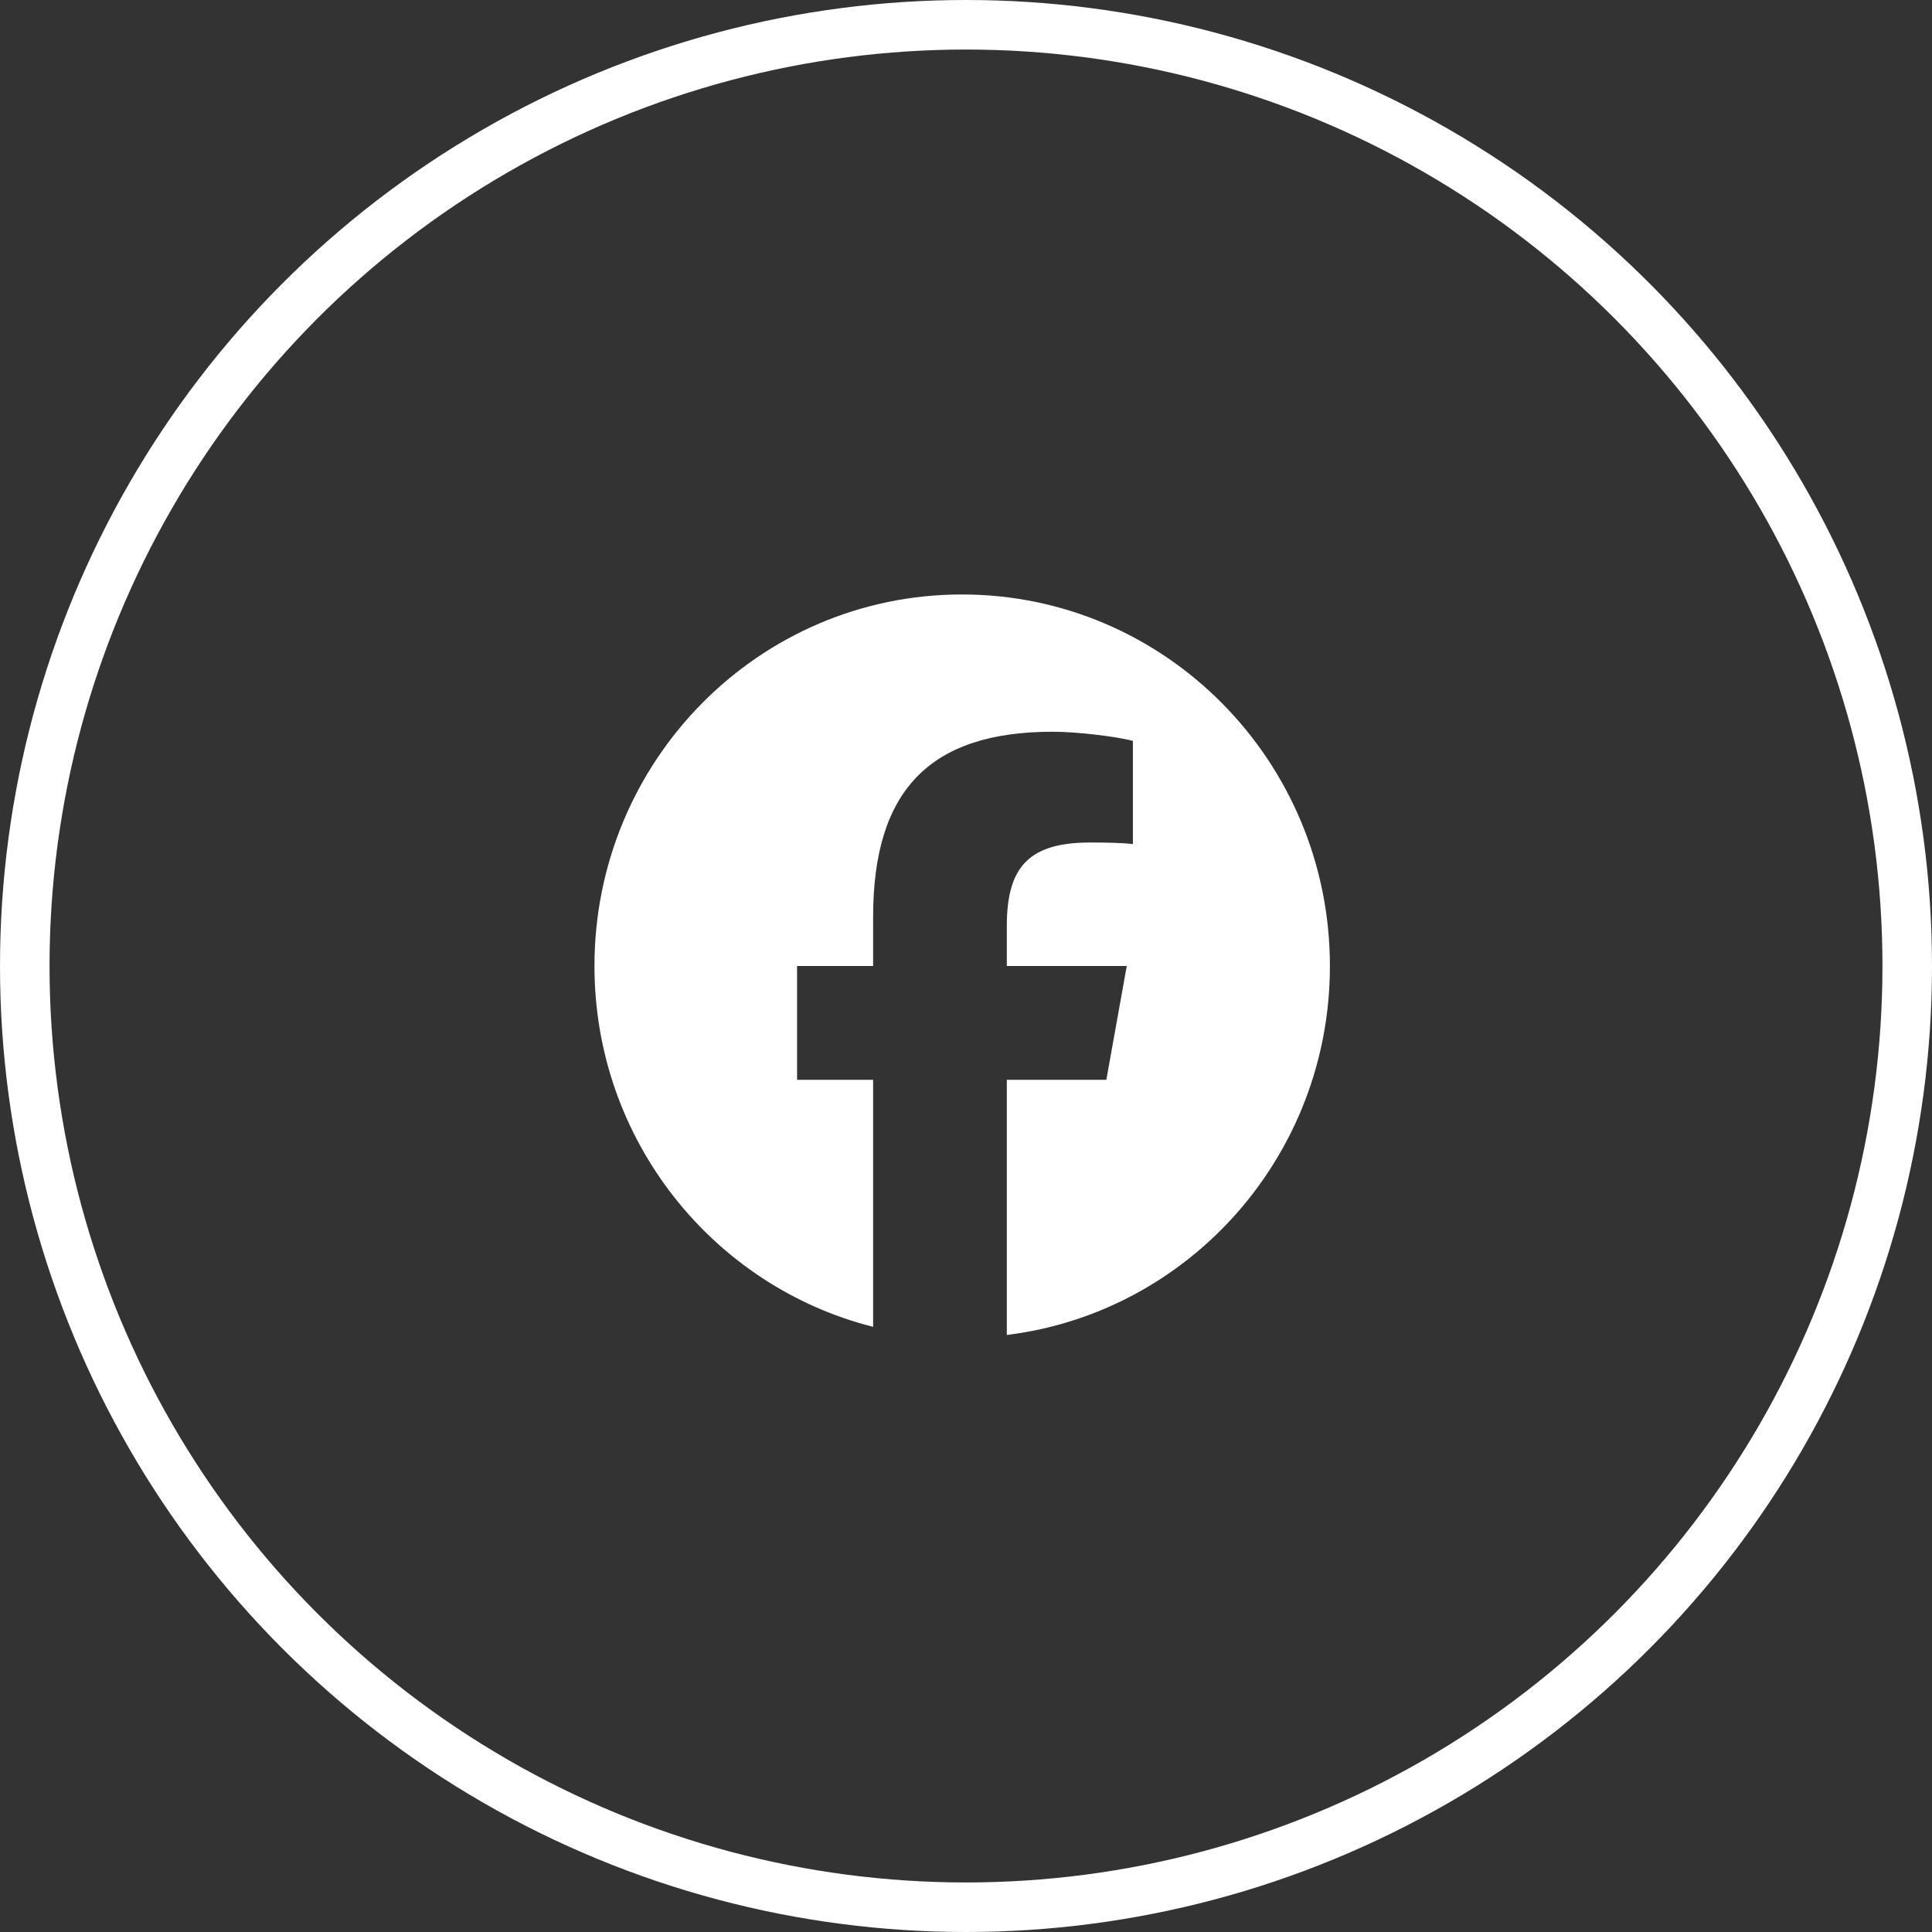
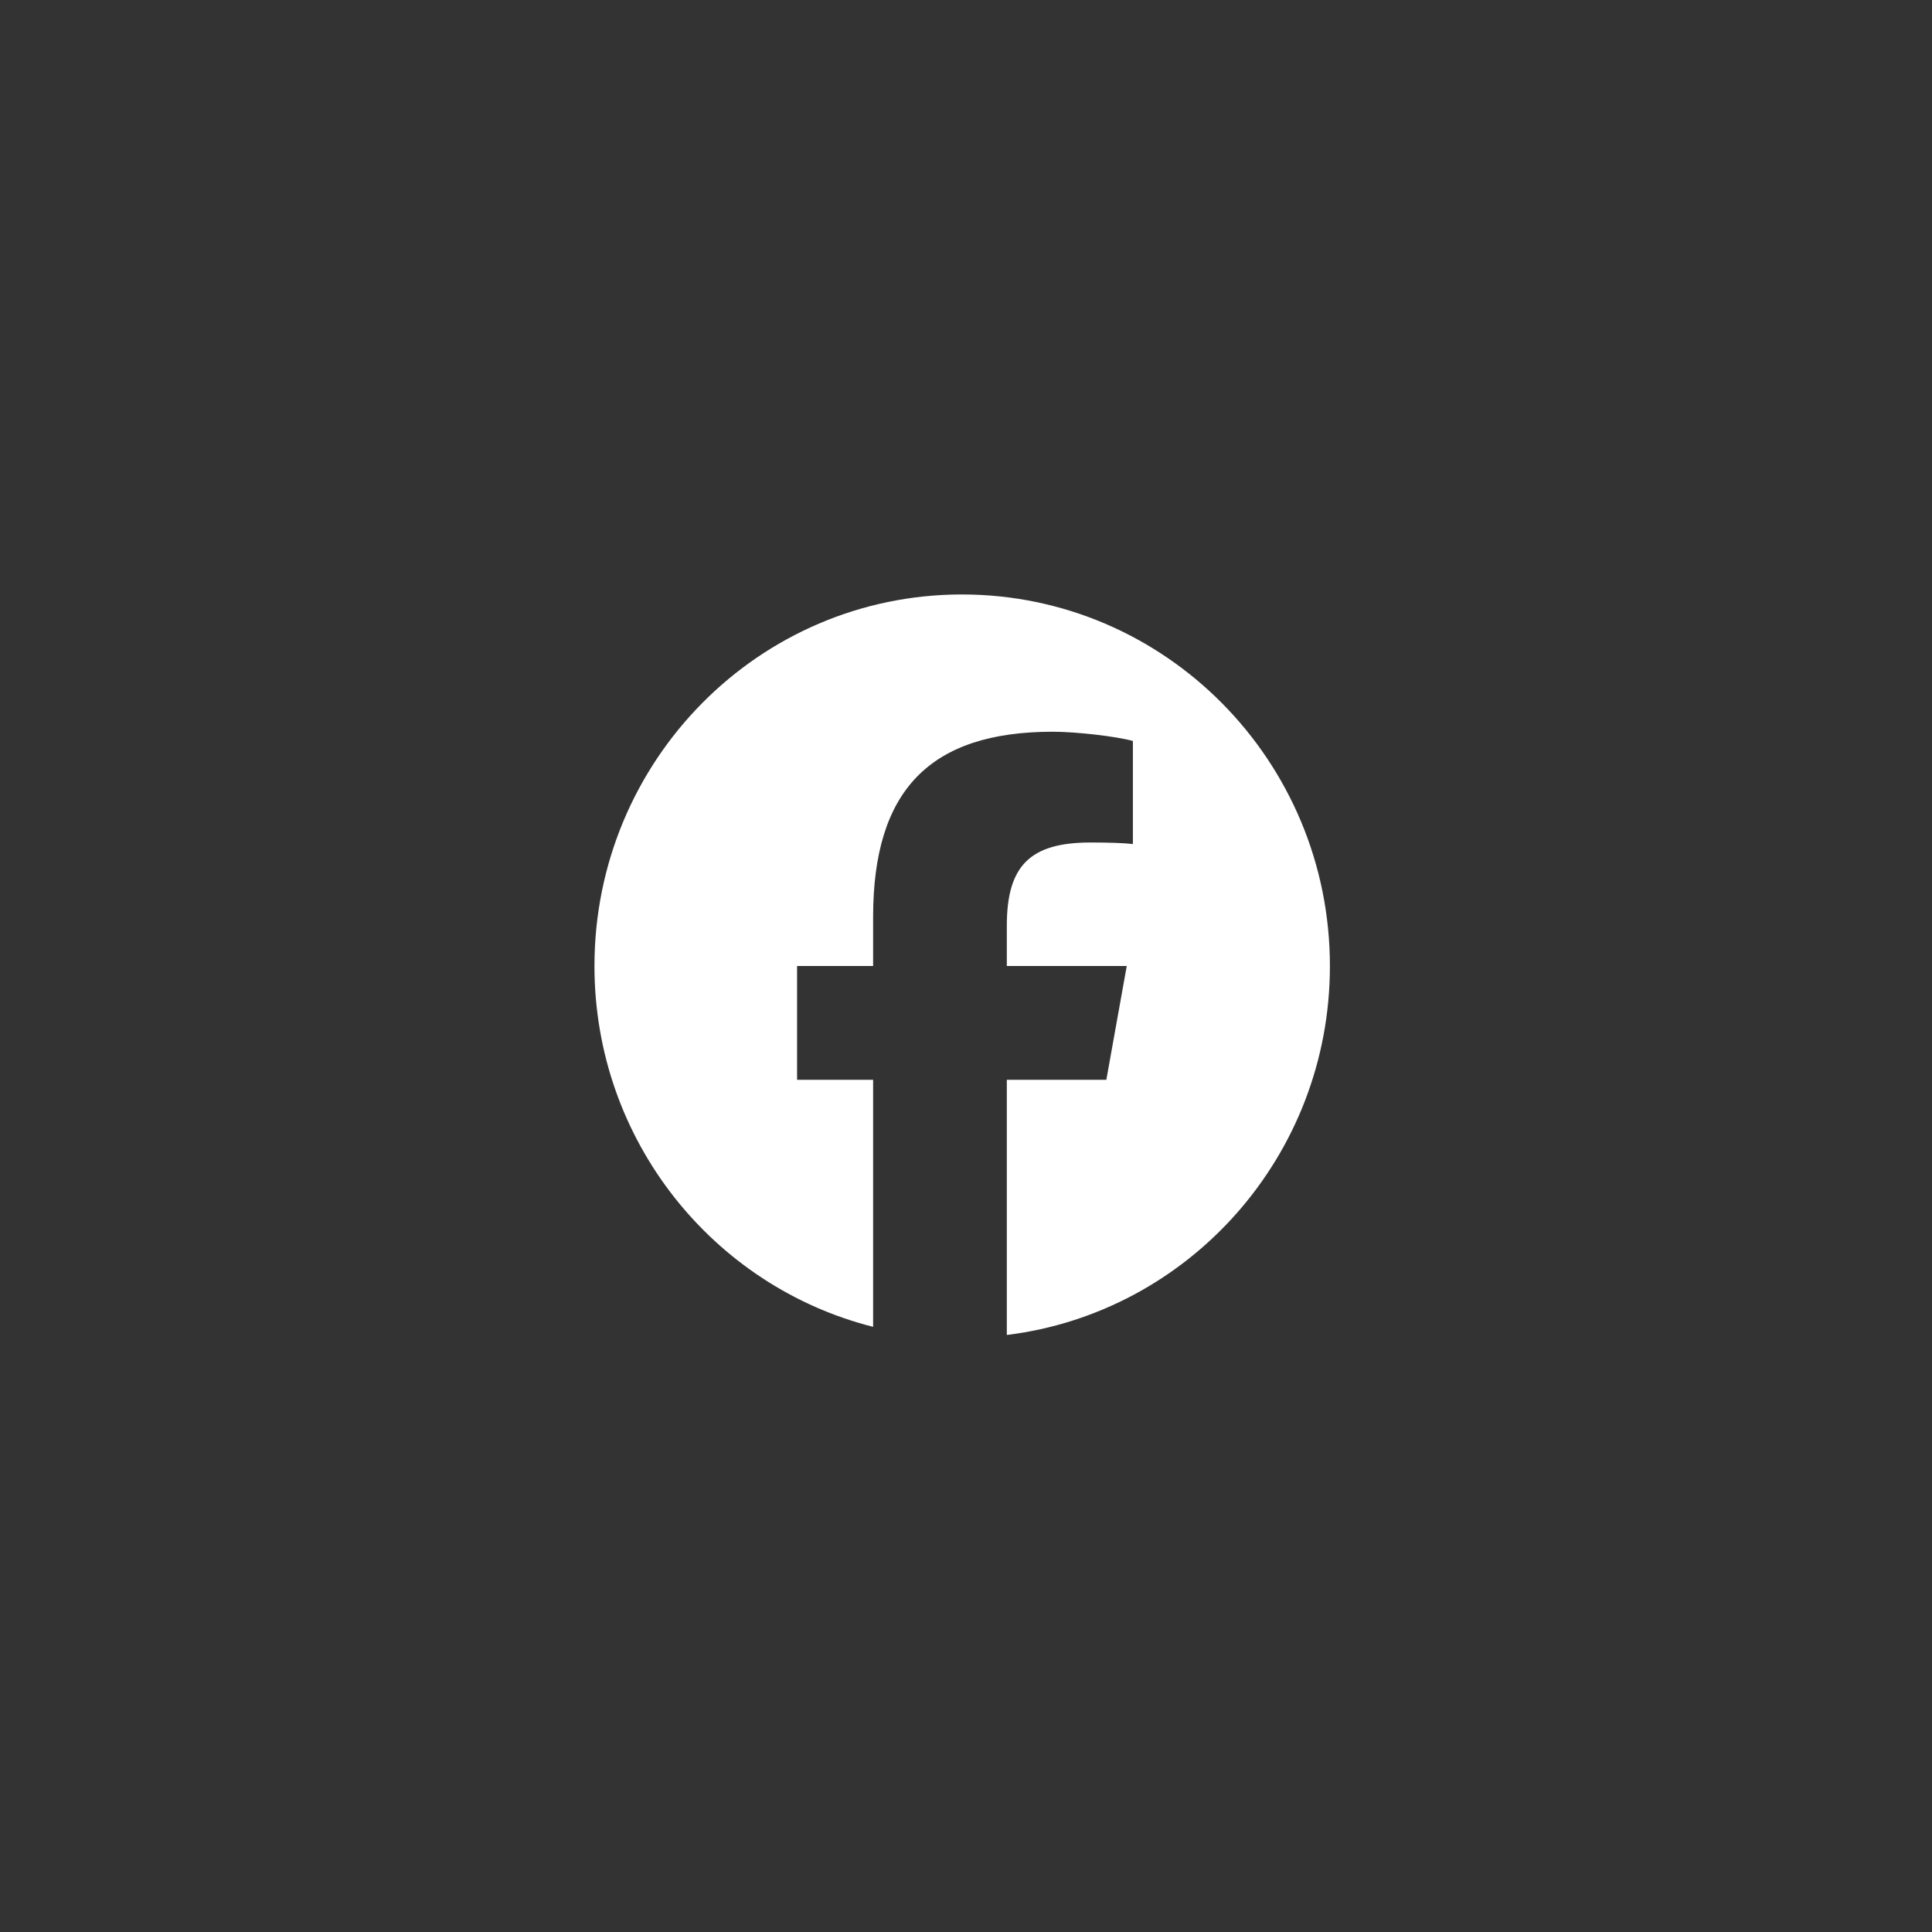
<svg xmlns="http://www.w3.org/2000/svg" width="39" height="39" viewBox="0 0 39 39" fill="none">
  <rect x="0" y="0" width="39" height="39" fill="#333333" stroke="none" />
  <path d="M26.846 19.5C26.846 15.358 23.518 12 19.418 12C15.317 12 12 15.358 12 19.5C12 23.023 14.4 25.97 17.625 26.784V21.797H16.09V19.5H17.625V18.511C17.625 15.956 18.768 14.771 21.251 14.771C21.725 14.771 22.529 14.864 22.869 14.957V17.038C22.694 17.017 22.385 17.007 22.014 17.007C20.798 17.007 20.324 17.471 20.324 18.686V19.5H22.745L22.333 21.797H20.324V26.948C24.002 26.495 26.846 23.332 26.846 19.5Z" fill="white" />
-   <circle cx="19.5" cy="19.5" r="19" stroke="white" />
</svg>